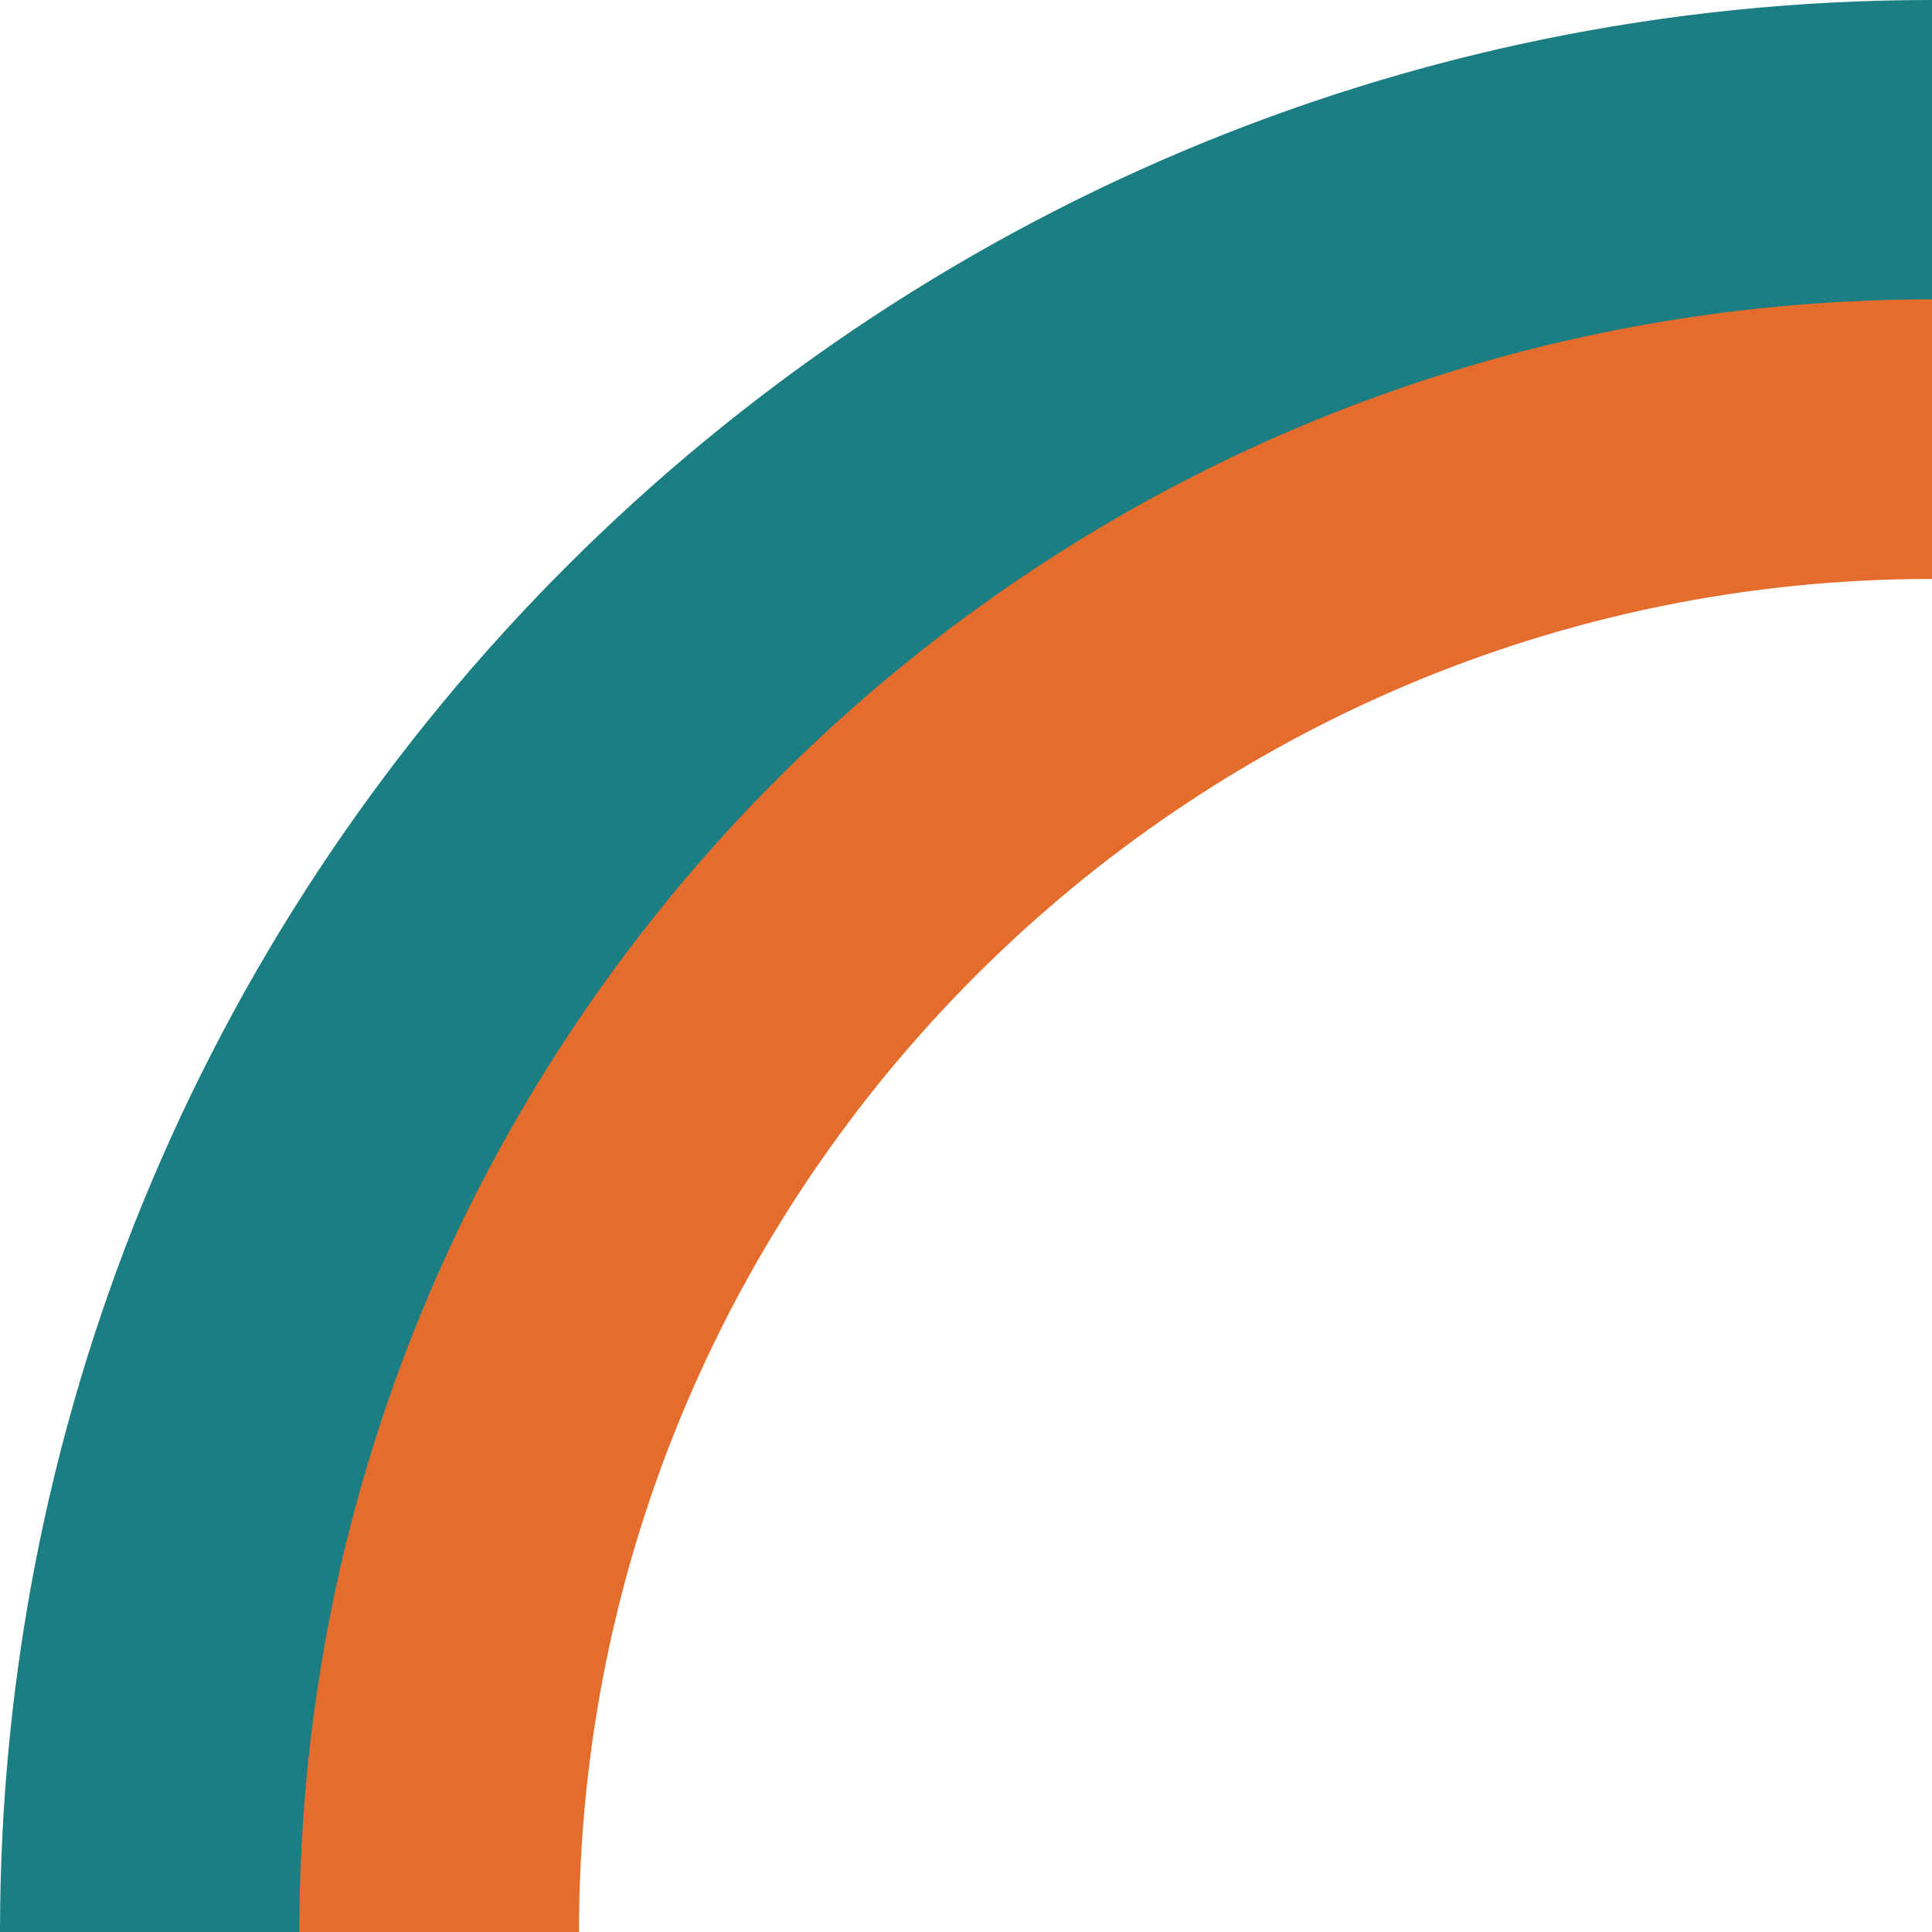
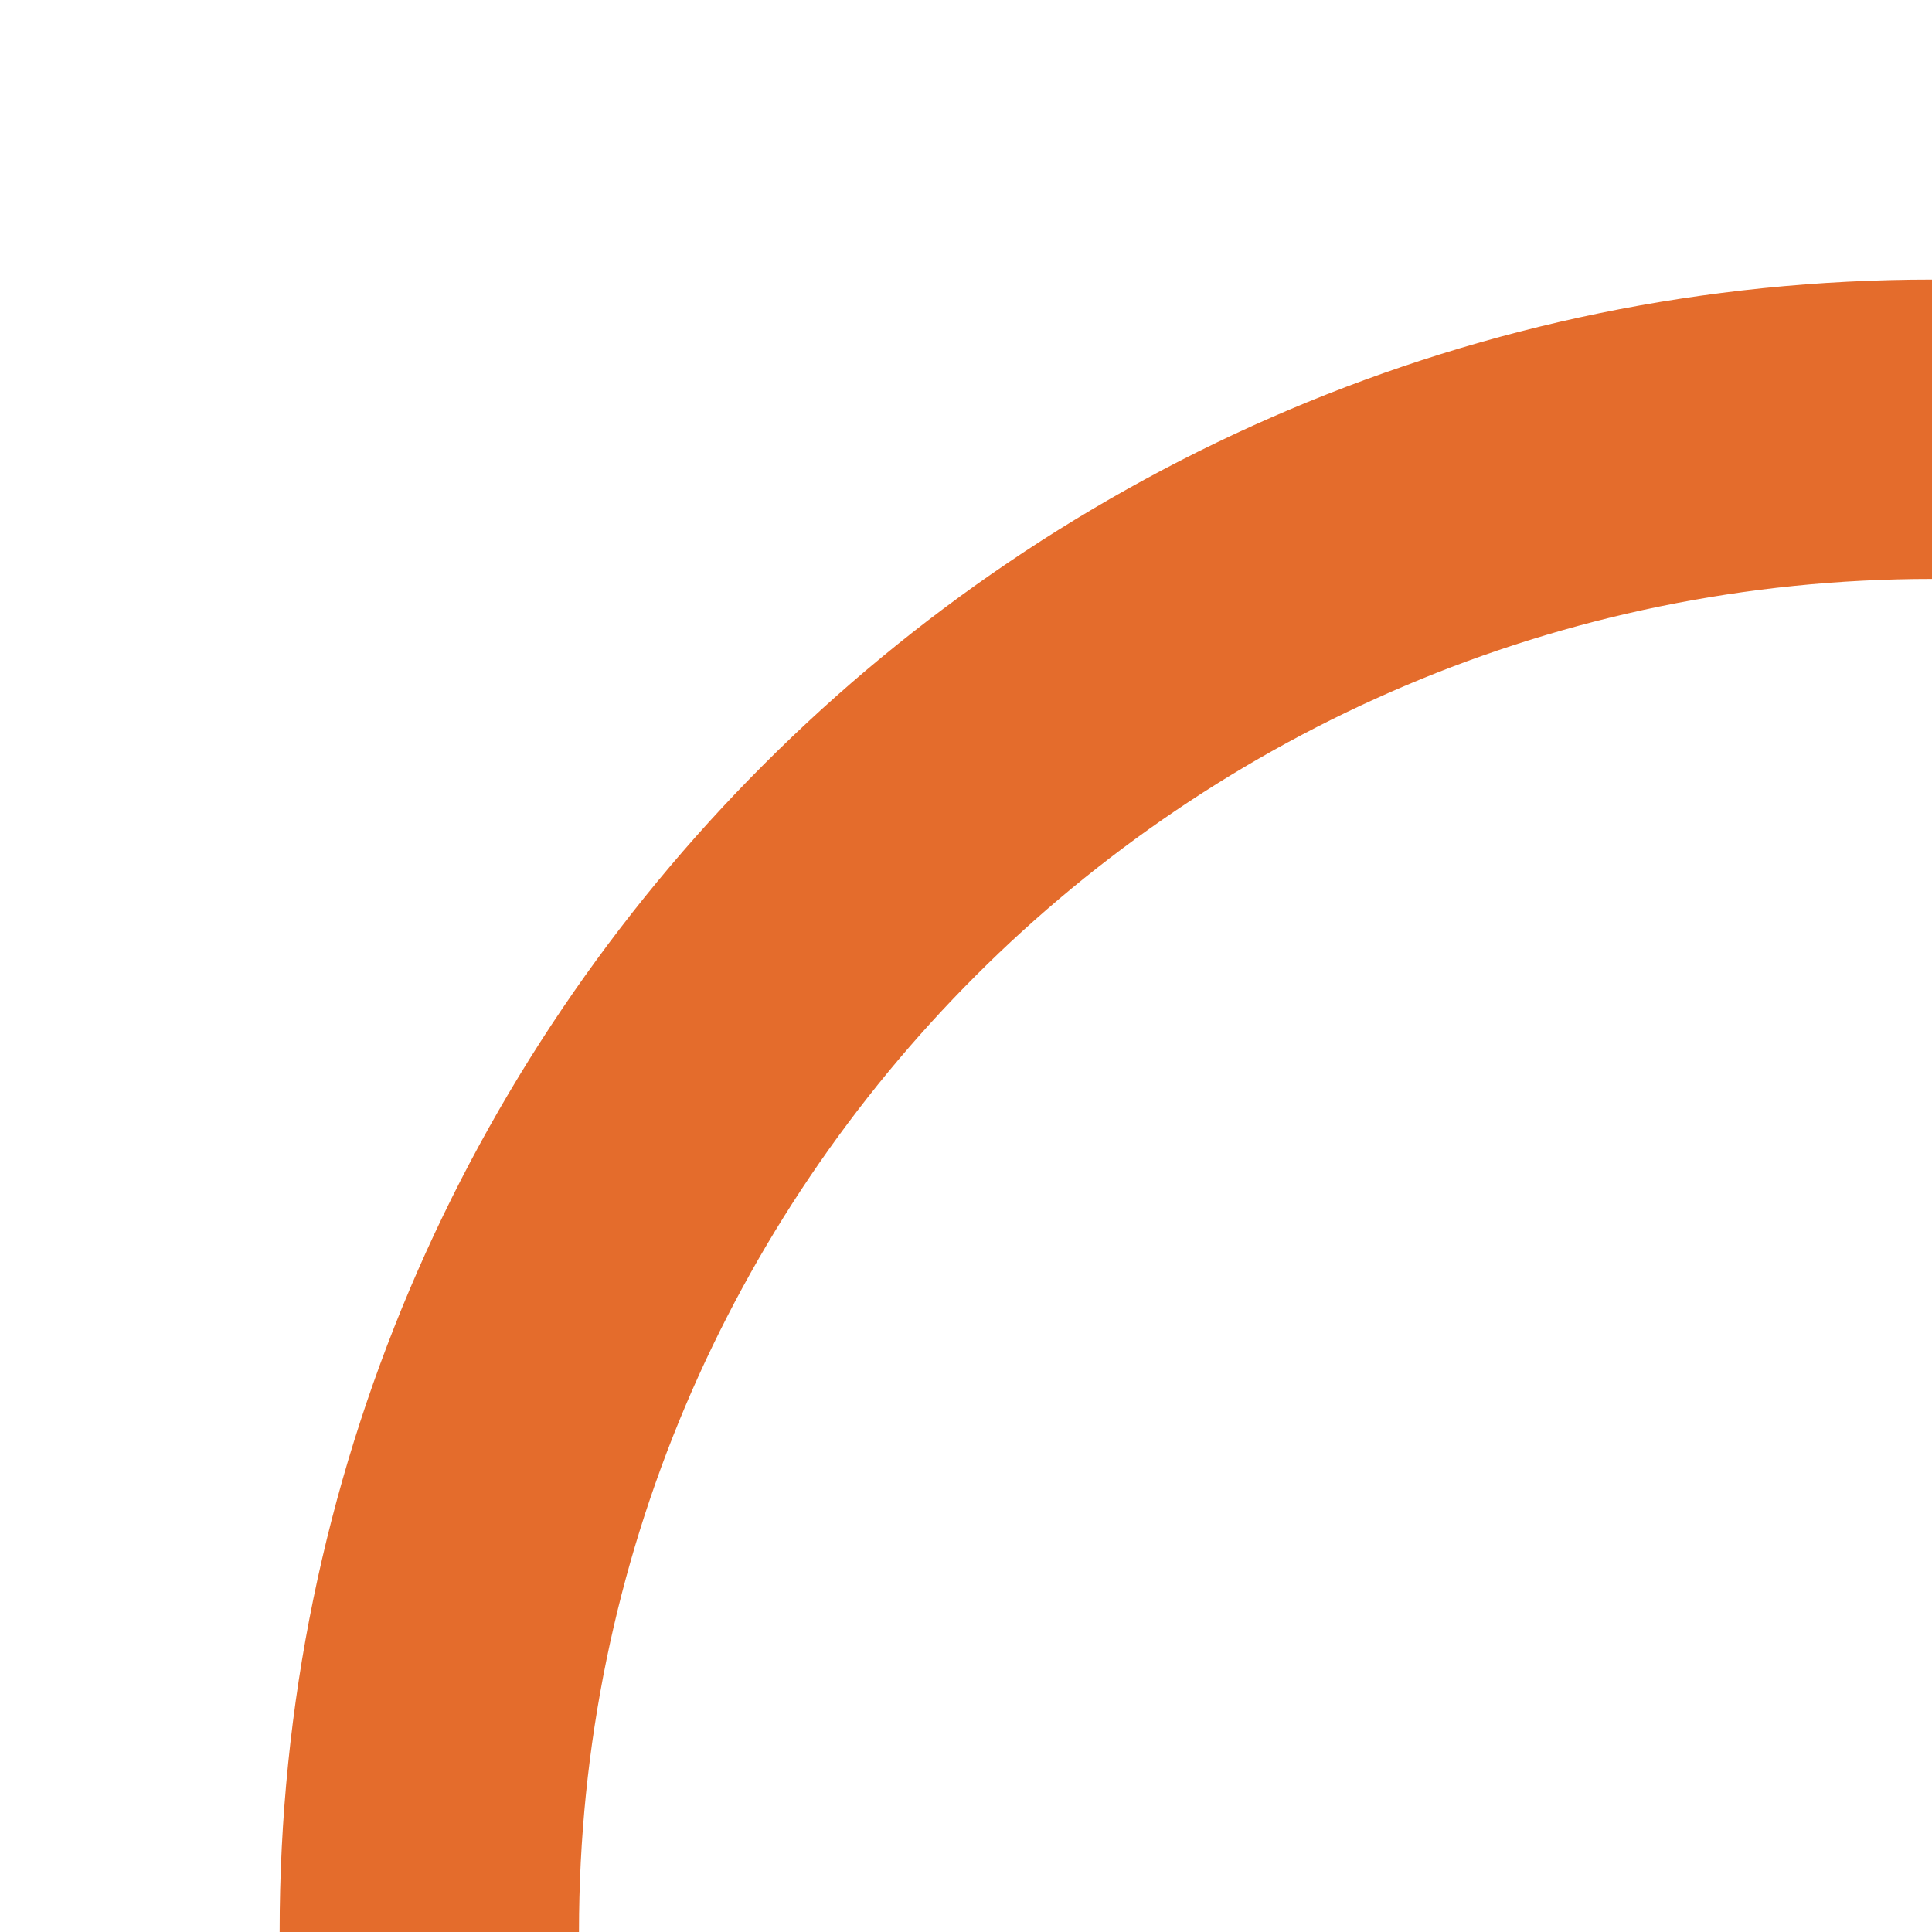
<svg xmlns="http://www.w3.org/2000/svg" width="512" height="512">
  <g fill="none" fill-rule="evenodd">
    <path fill="#E46C2C" d="M153.434 512H74.106C74.106 270.54 270.54 74.093 512 74.093v79.328c-197.707 0-358.566 160.859-358.566 358.579" />
-     <path fill="#1B7E83" d="M79.328 512H0C0 229.67 229.677 0 512 0v79.328C273.43 79.328 79.328 273.43 79.328 512" />
  </g>
</svg>